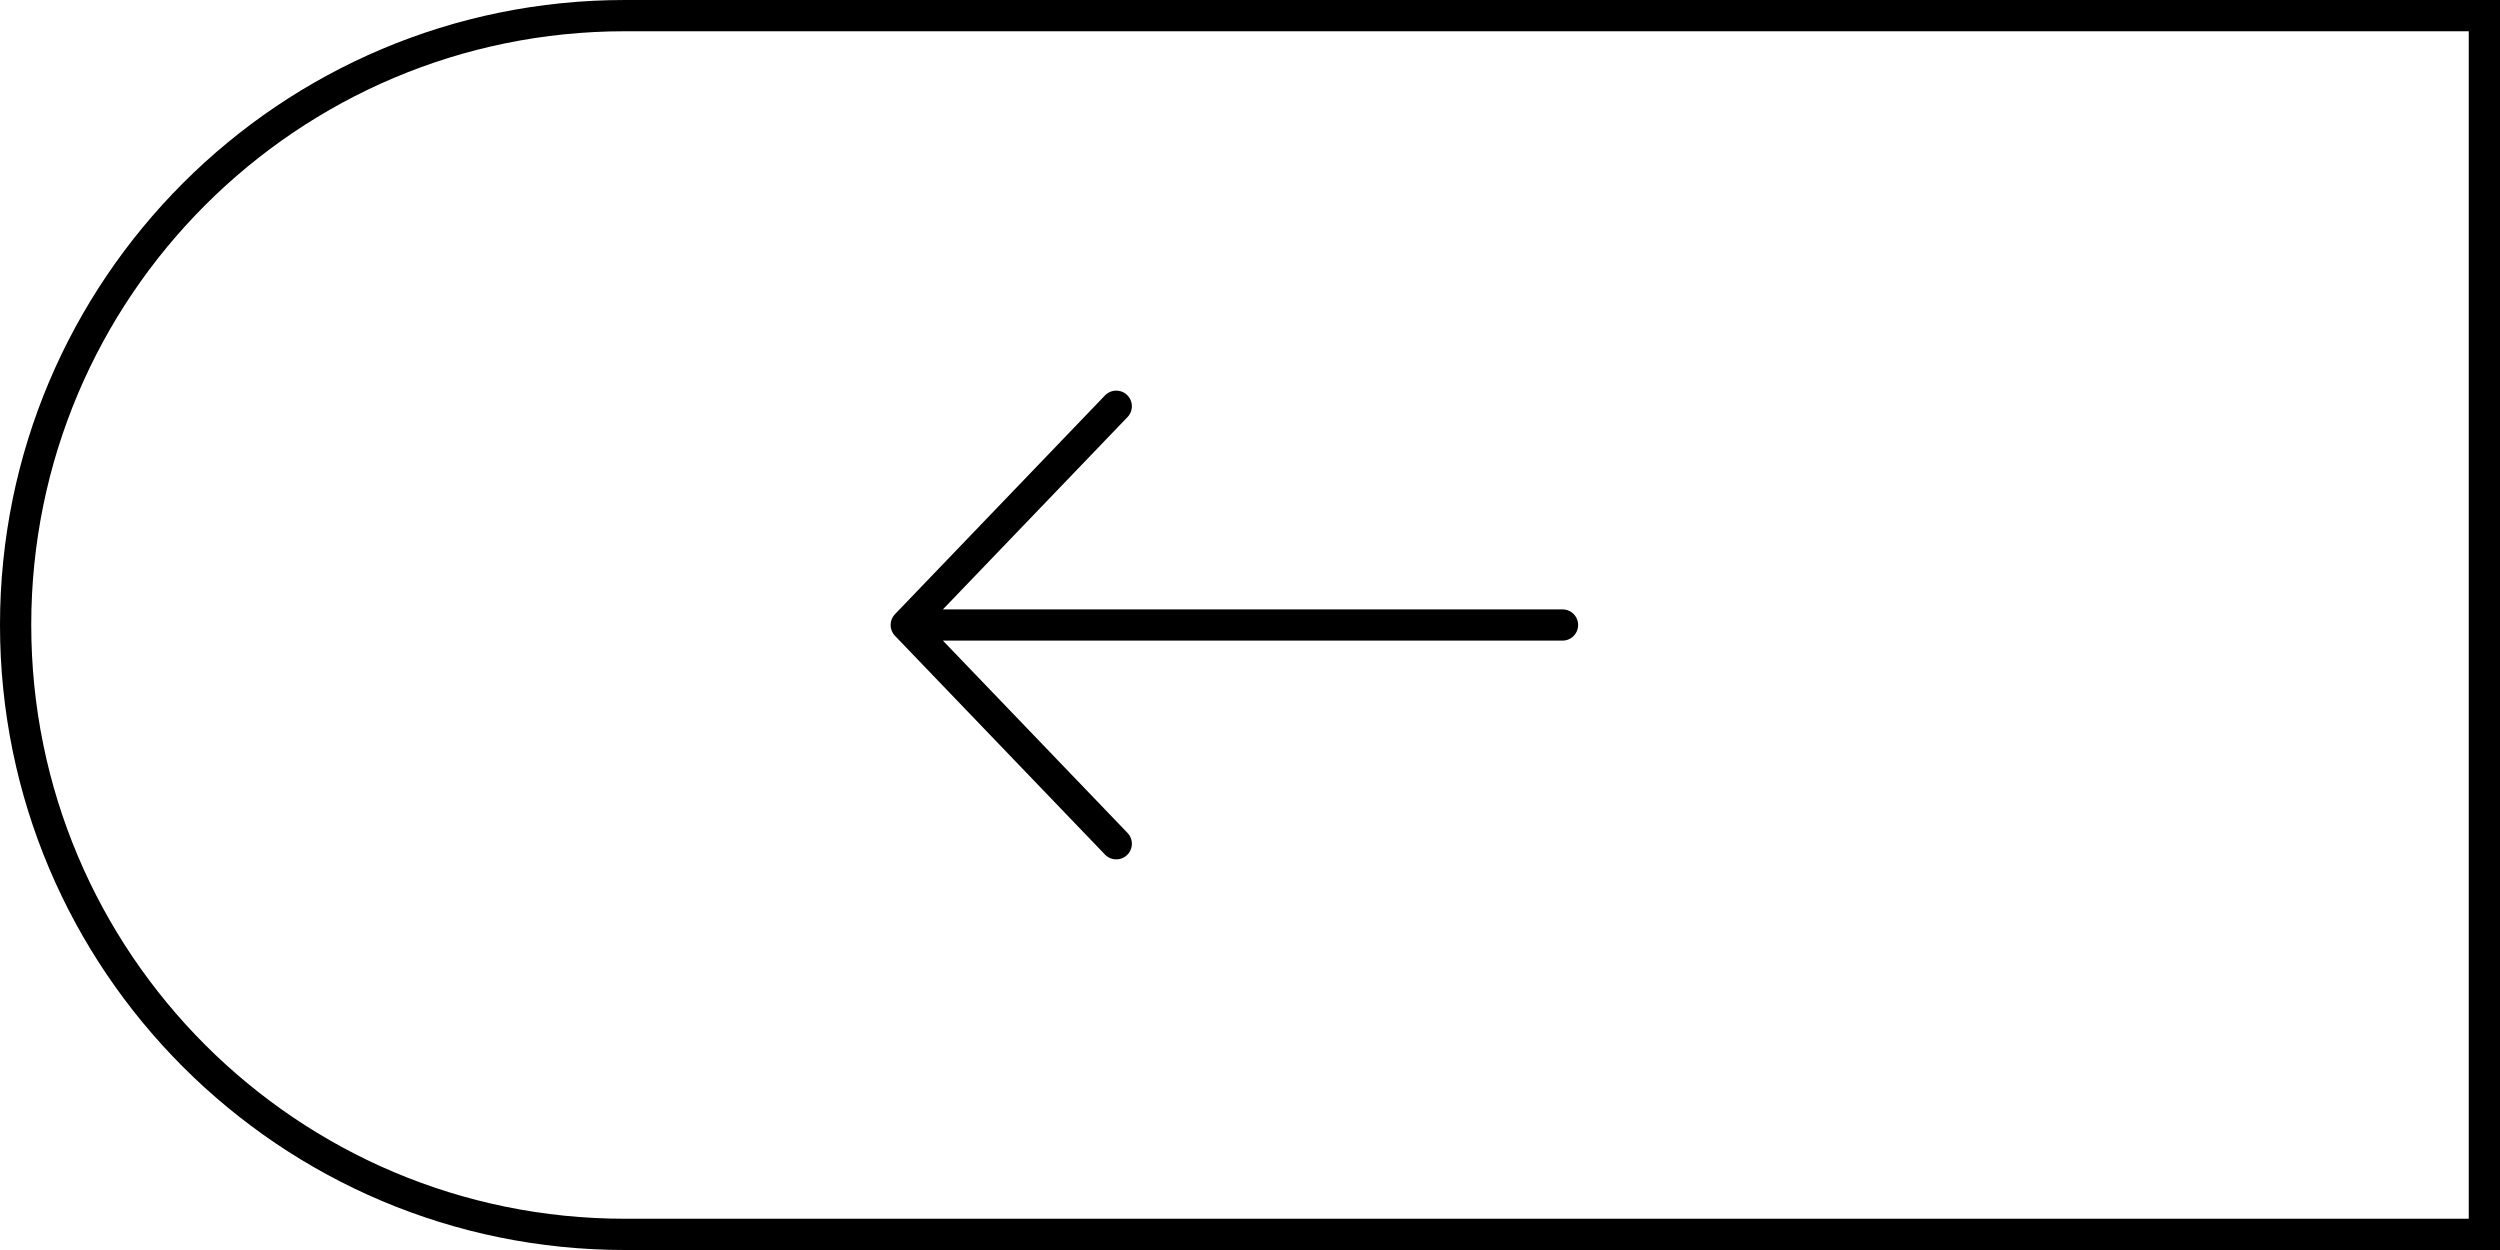
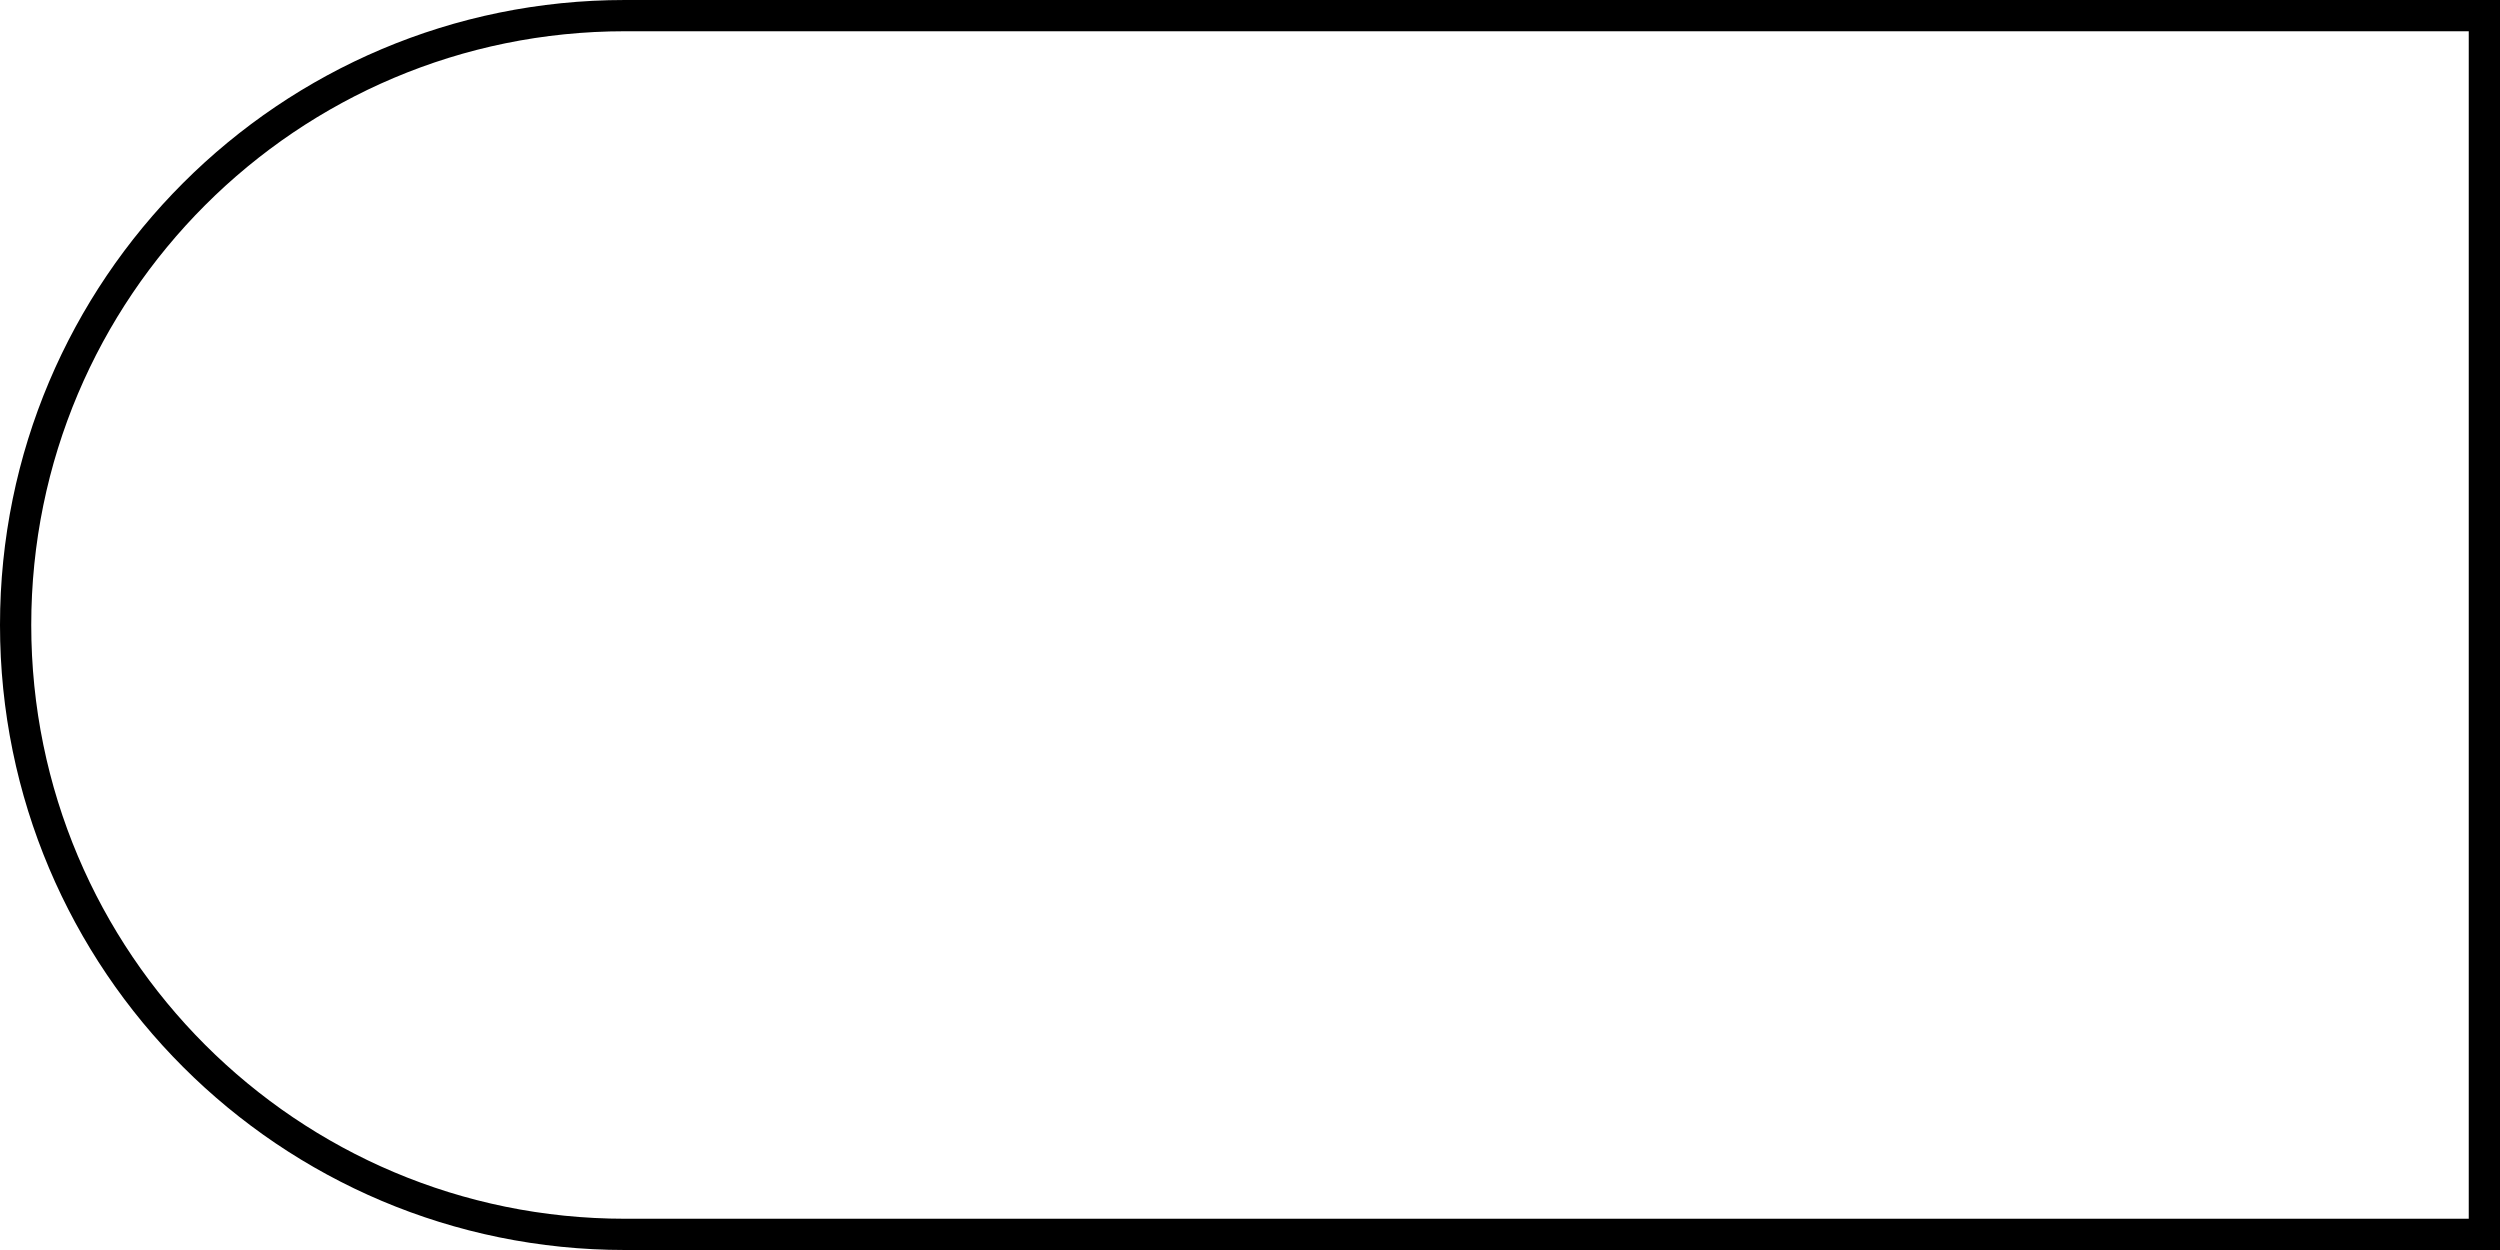
<svg xmlns="http://www.w3.org/2000/svg" width="80" height="40" viewBox="0 0 80 40" fill="none">
  <path d="M0.5 20C0.5 9.23 9.23 0.5 20 0.5H79.5V39.5H20C9.23 39.5 0.5 30.77 0.5 20Z" stroke="black" />
-   <path d="M35.72 13L29 20M29 20L35.72 27M29 20H50" stroke="black" stroke-linecap="round" />
</svg>